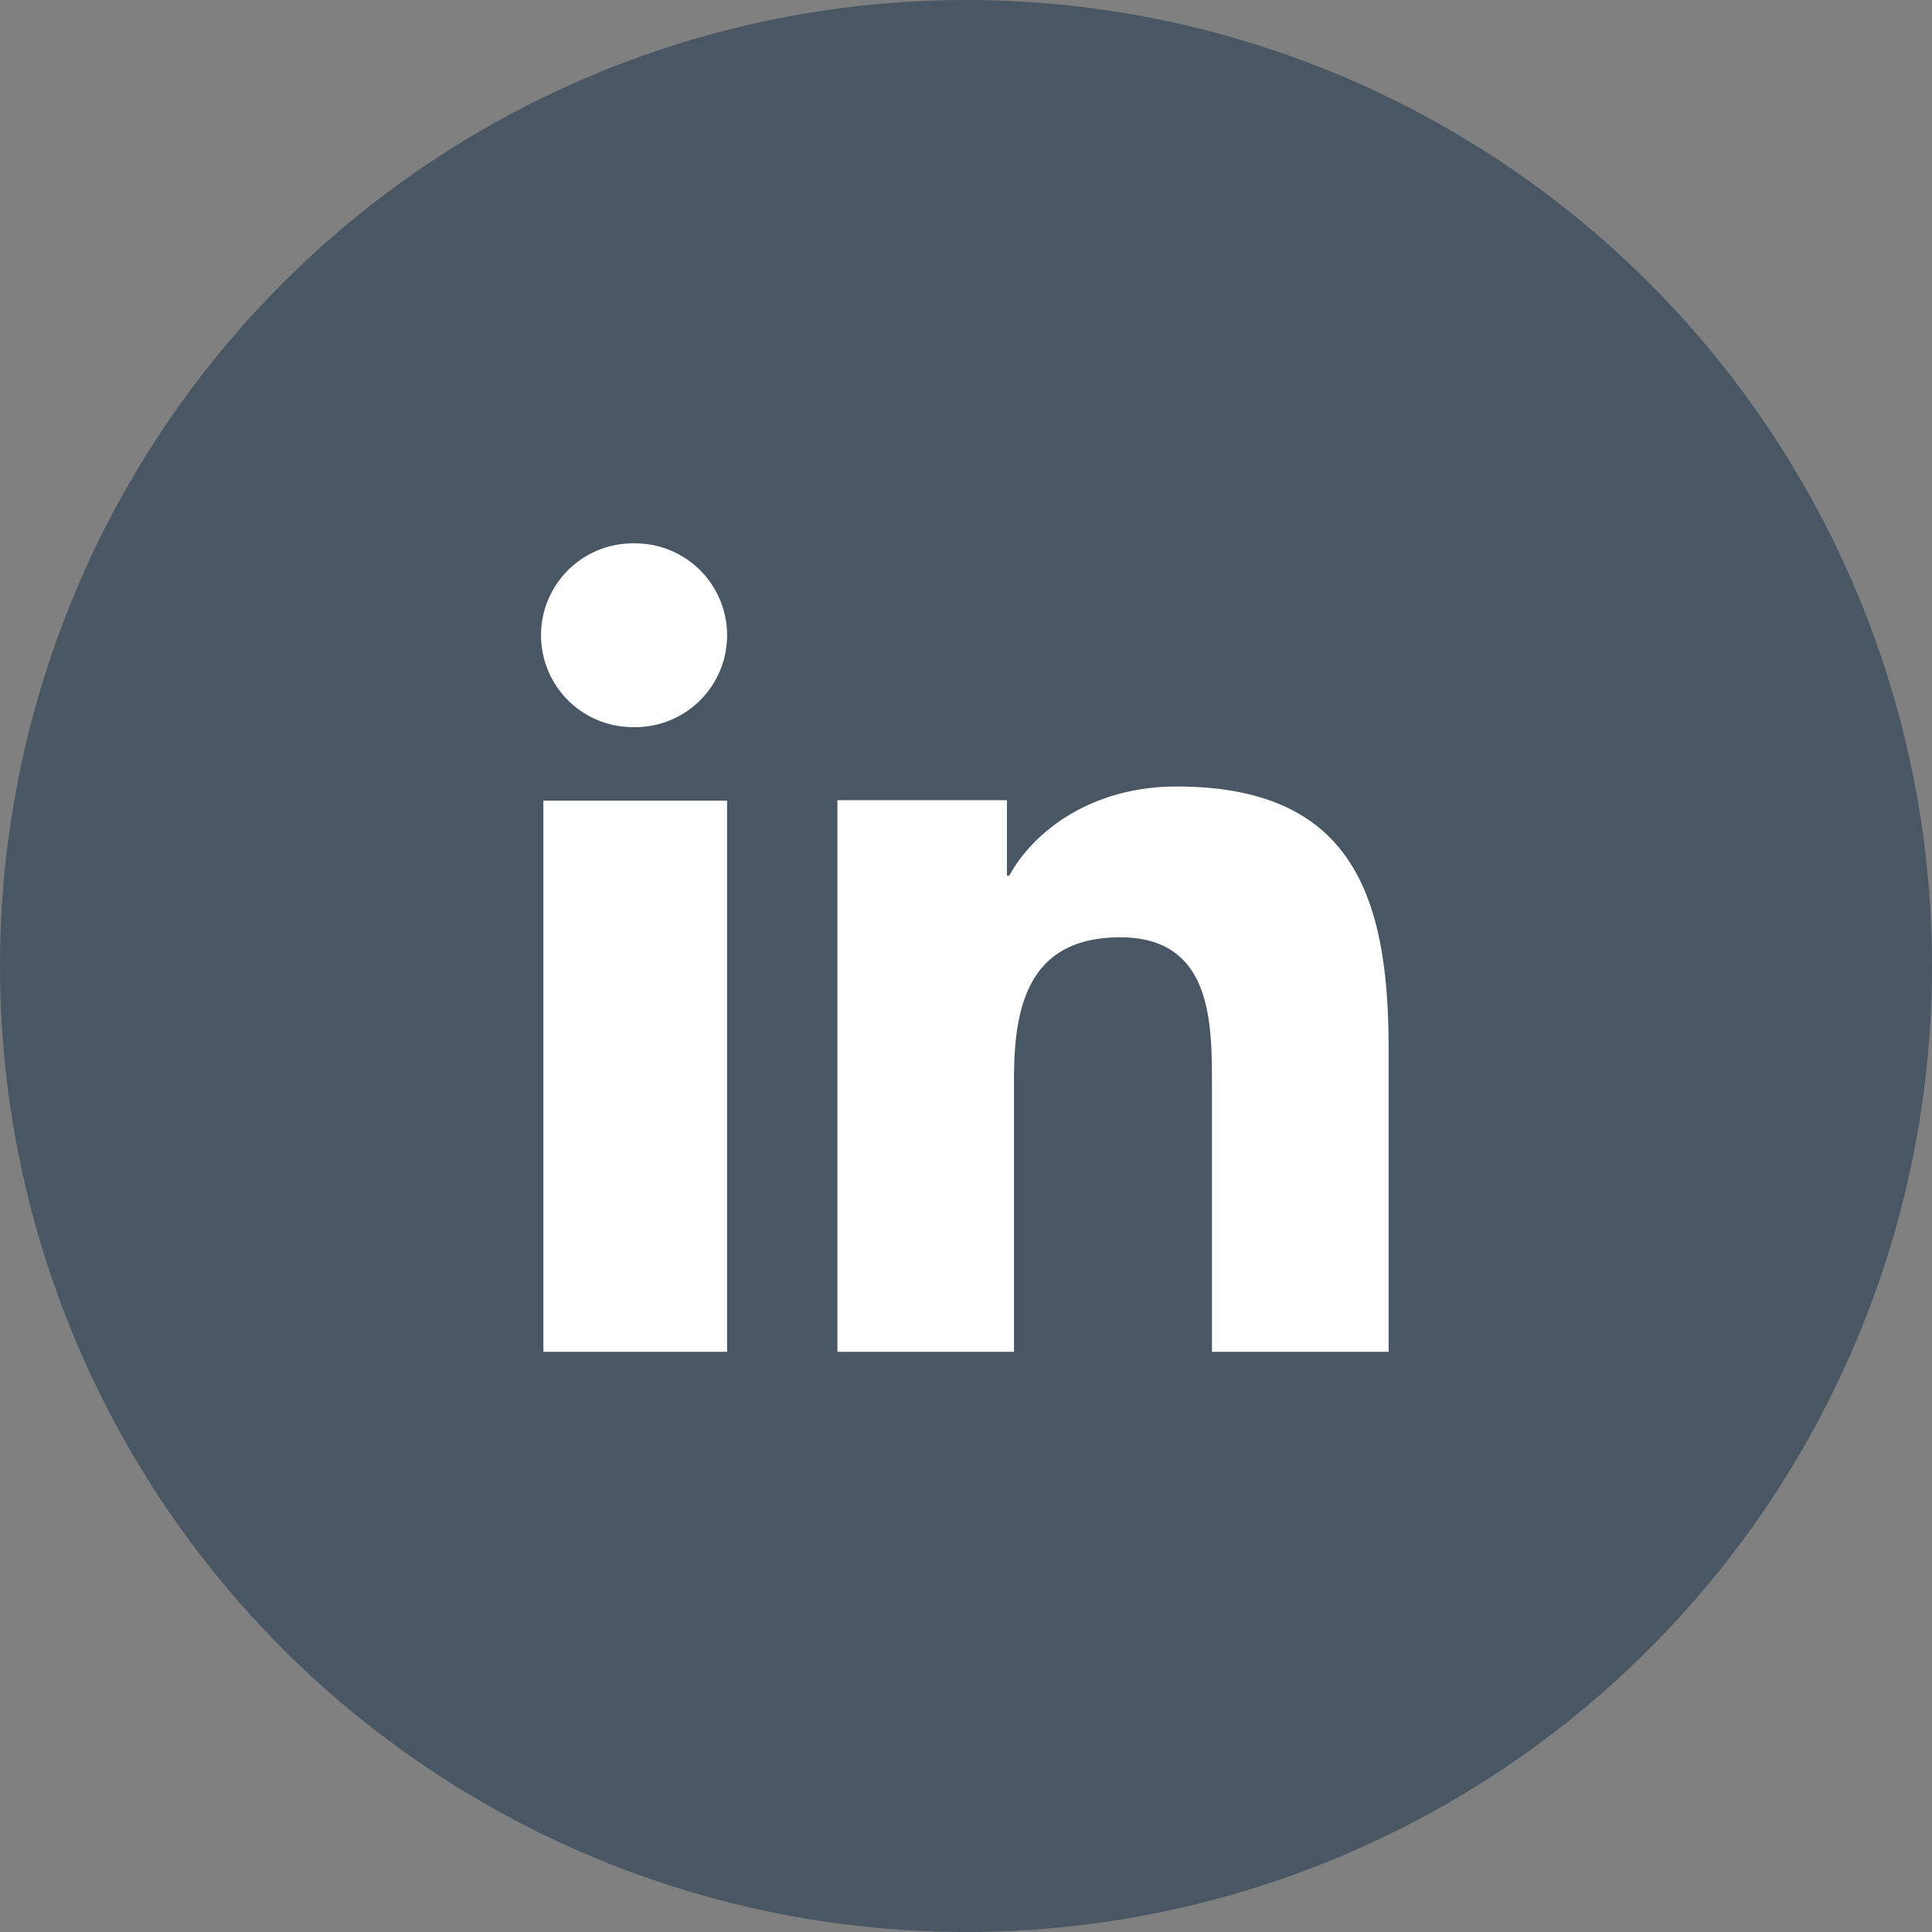
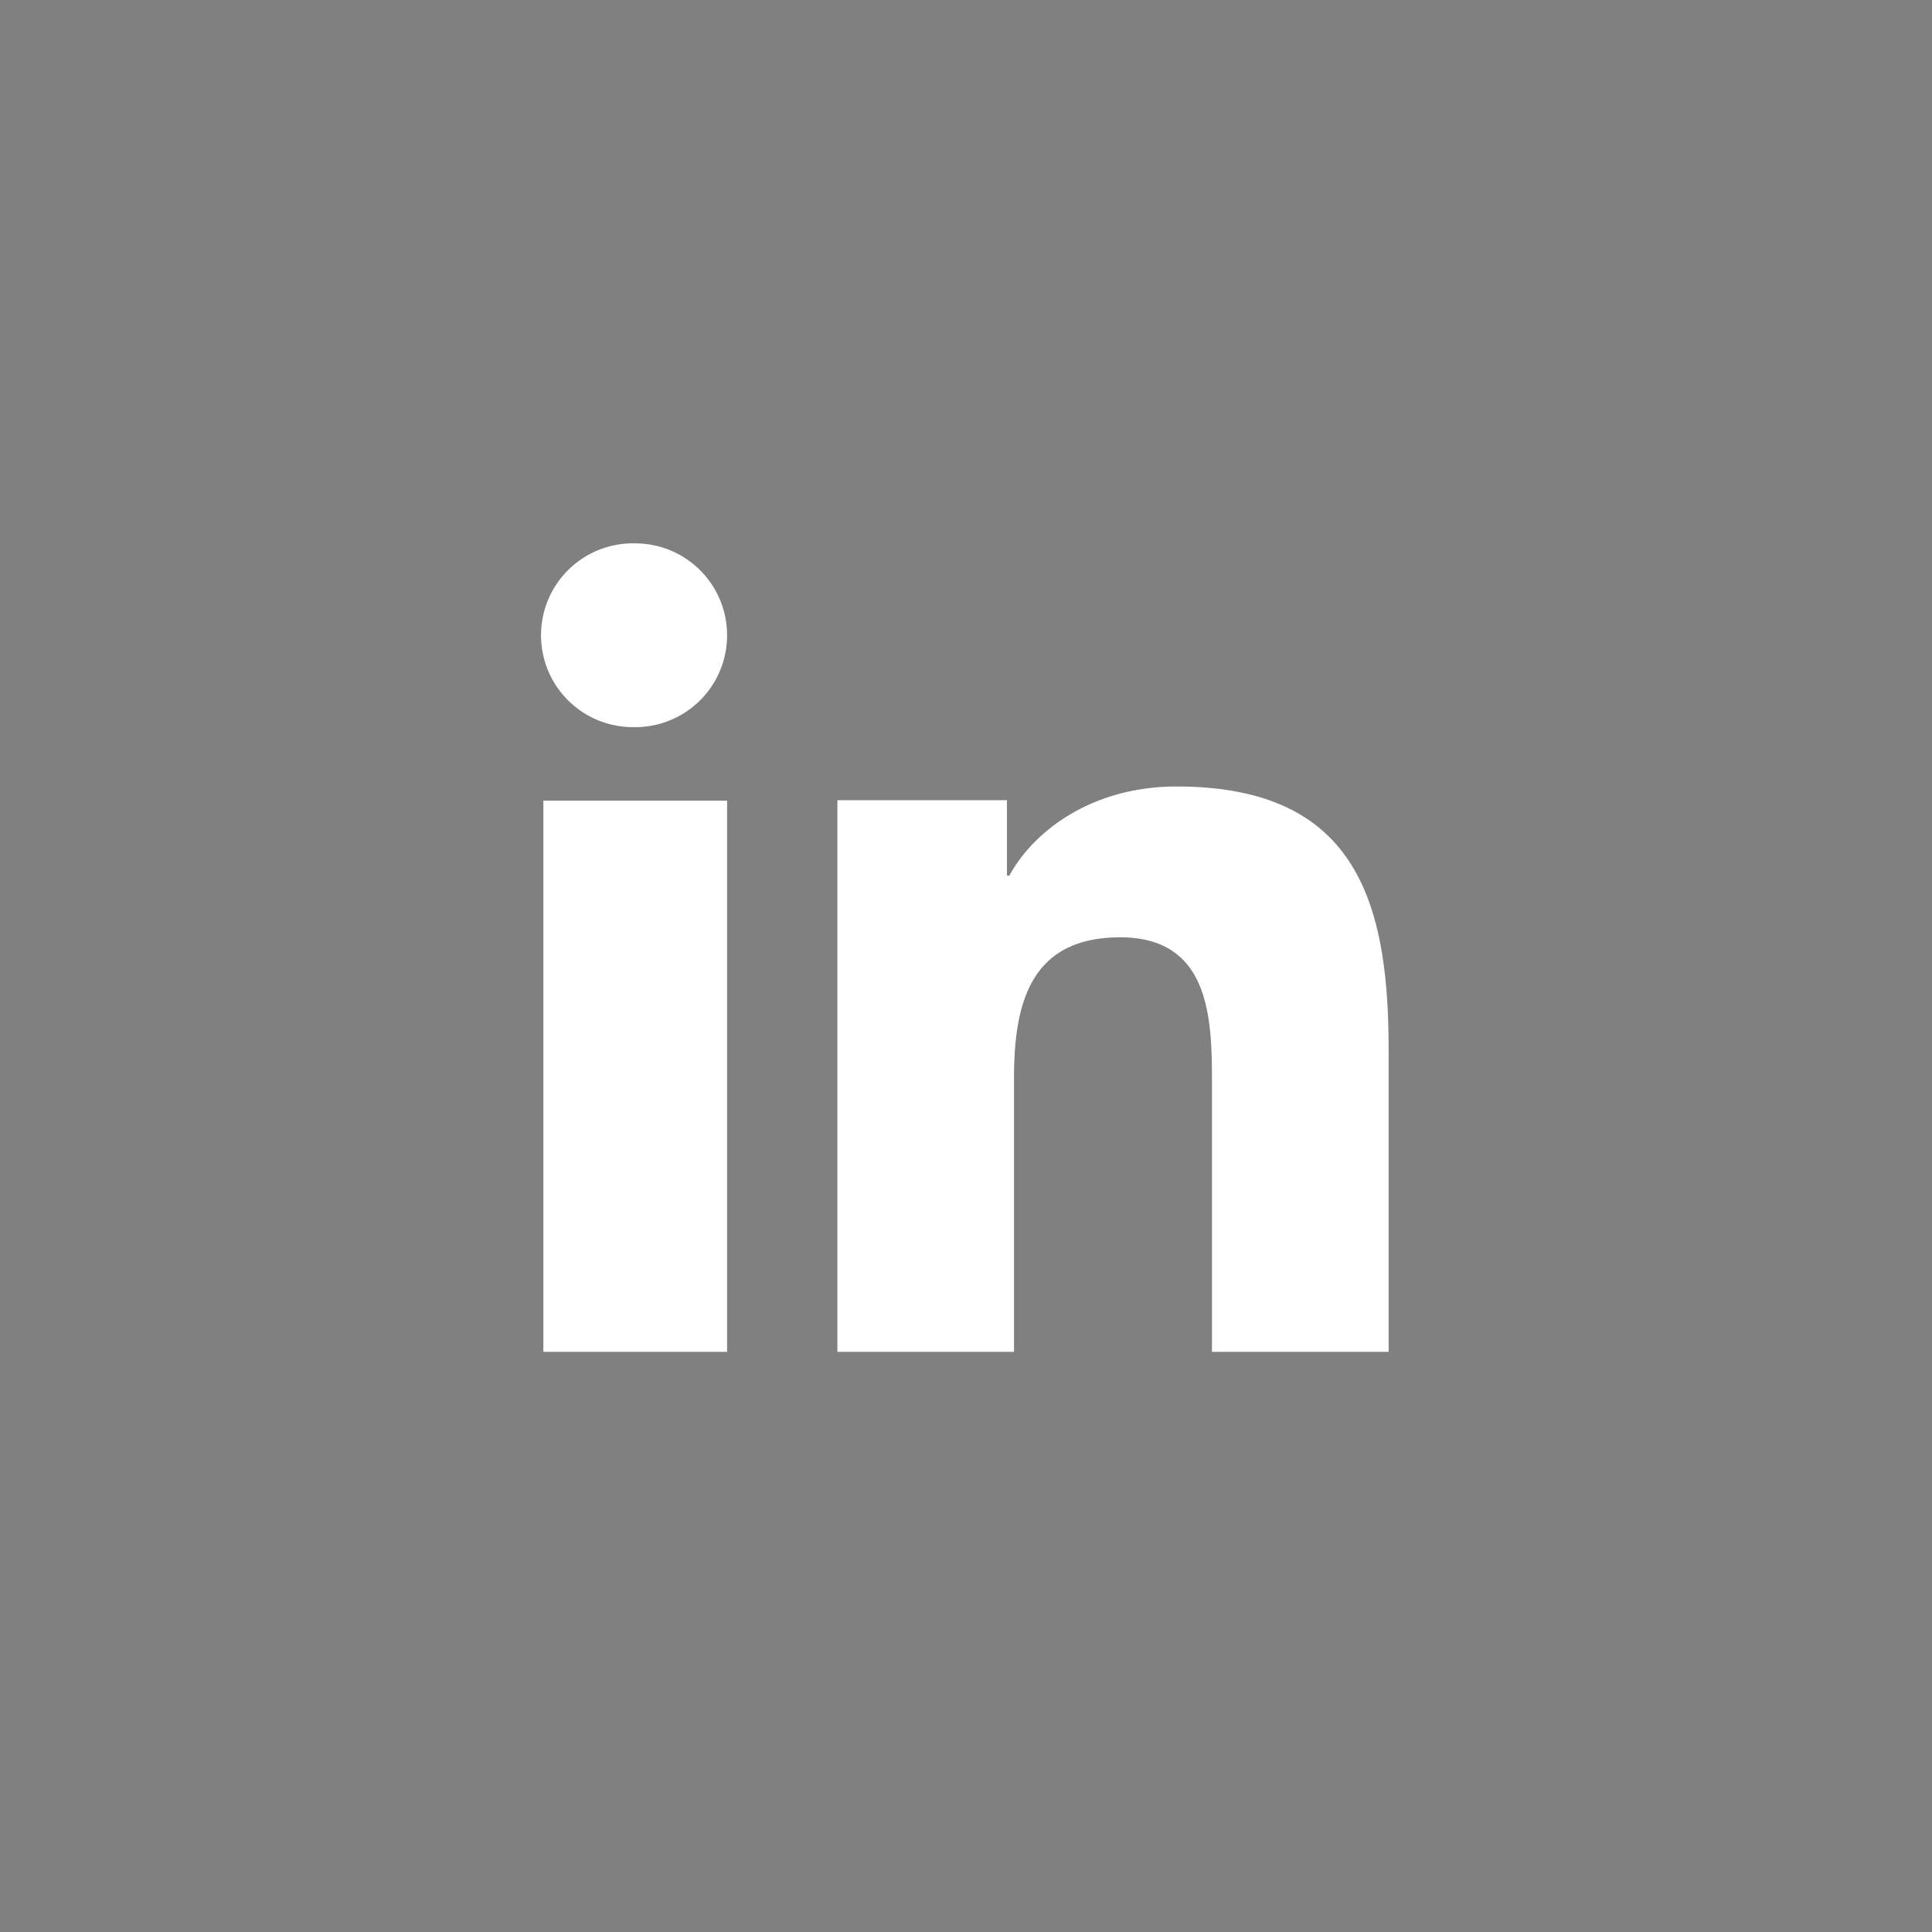
<svg xmlns="http://www.w3.org/2000/svg" width="32" height="32" viewBox="0 0 32 32">
  <rect x="0" y="0" width="32" height="32" fill="#808080" stroke="none" />
  <g fill="none" fill-rule="nonzero">
-     <circle cx="16" cy="16" r="16" fill="#495764" />
    <path fill="#FFF" d="M12.043 22.391H9v-9.13h3.043v9.13zm-1.52-10.348A1.522 1.522 0 1 1 10.521 9a1.522 1.522 0 0 1 0 3.044zM23 22.391h-2.926v-4.443c0-1.06-.02-2.423-1.521-2.423-1.524 0-1.758 1.154-1.758 2.346v4.52H13.87v-9.137h2.808v1.249h.04c.39-.719 1.345-1.476 2.77-1.476 2.964 0 3.512 1.893 3.512 4.353v5.011z" />
  </g>
</svg>